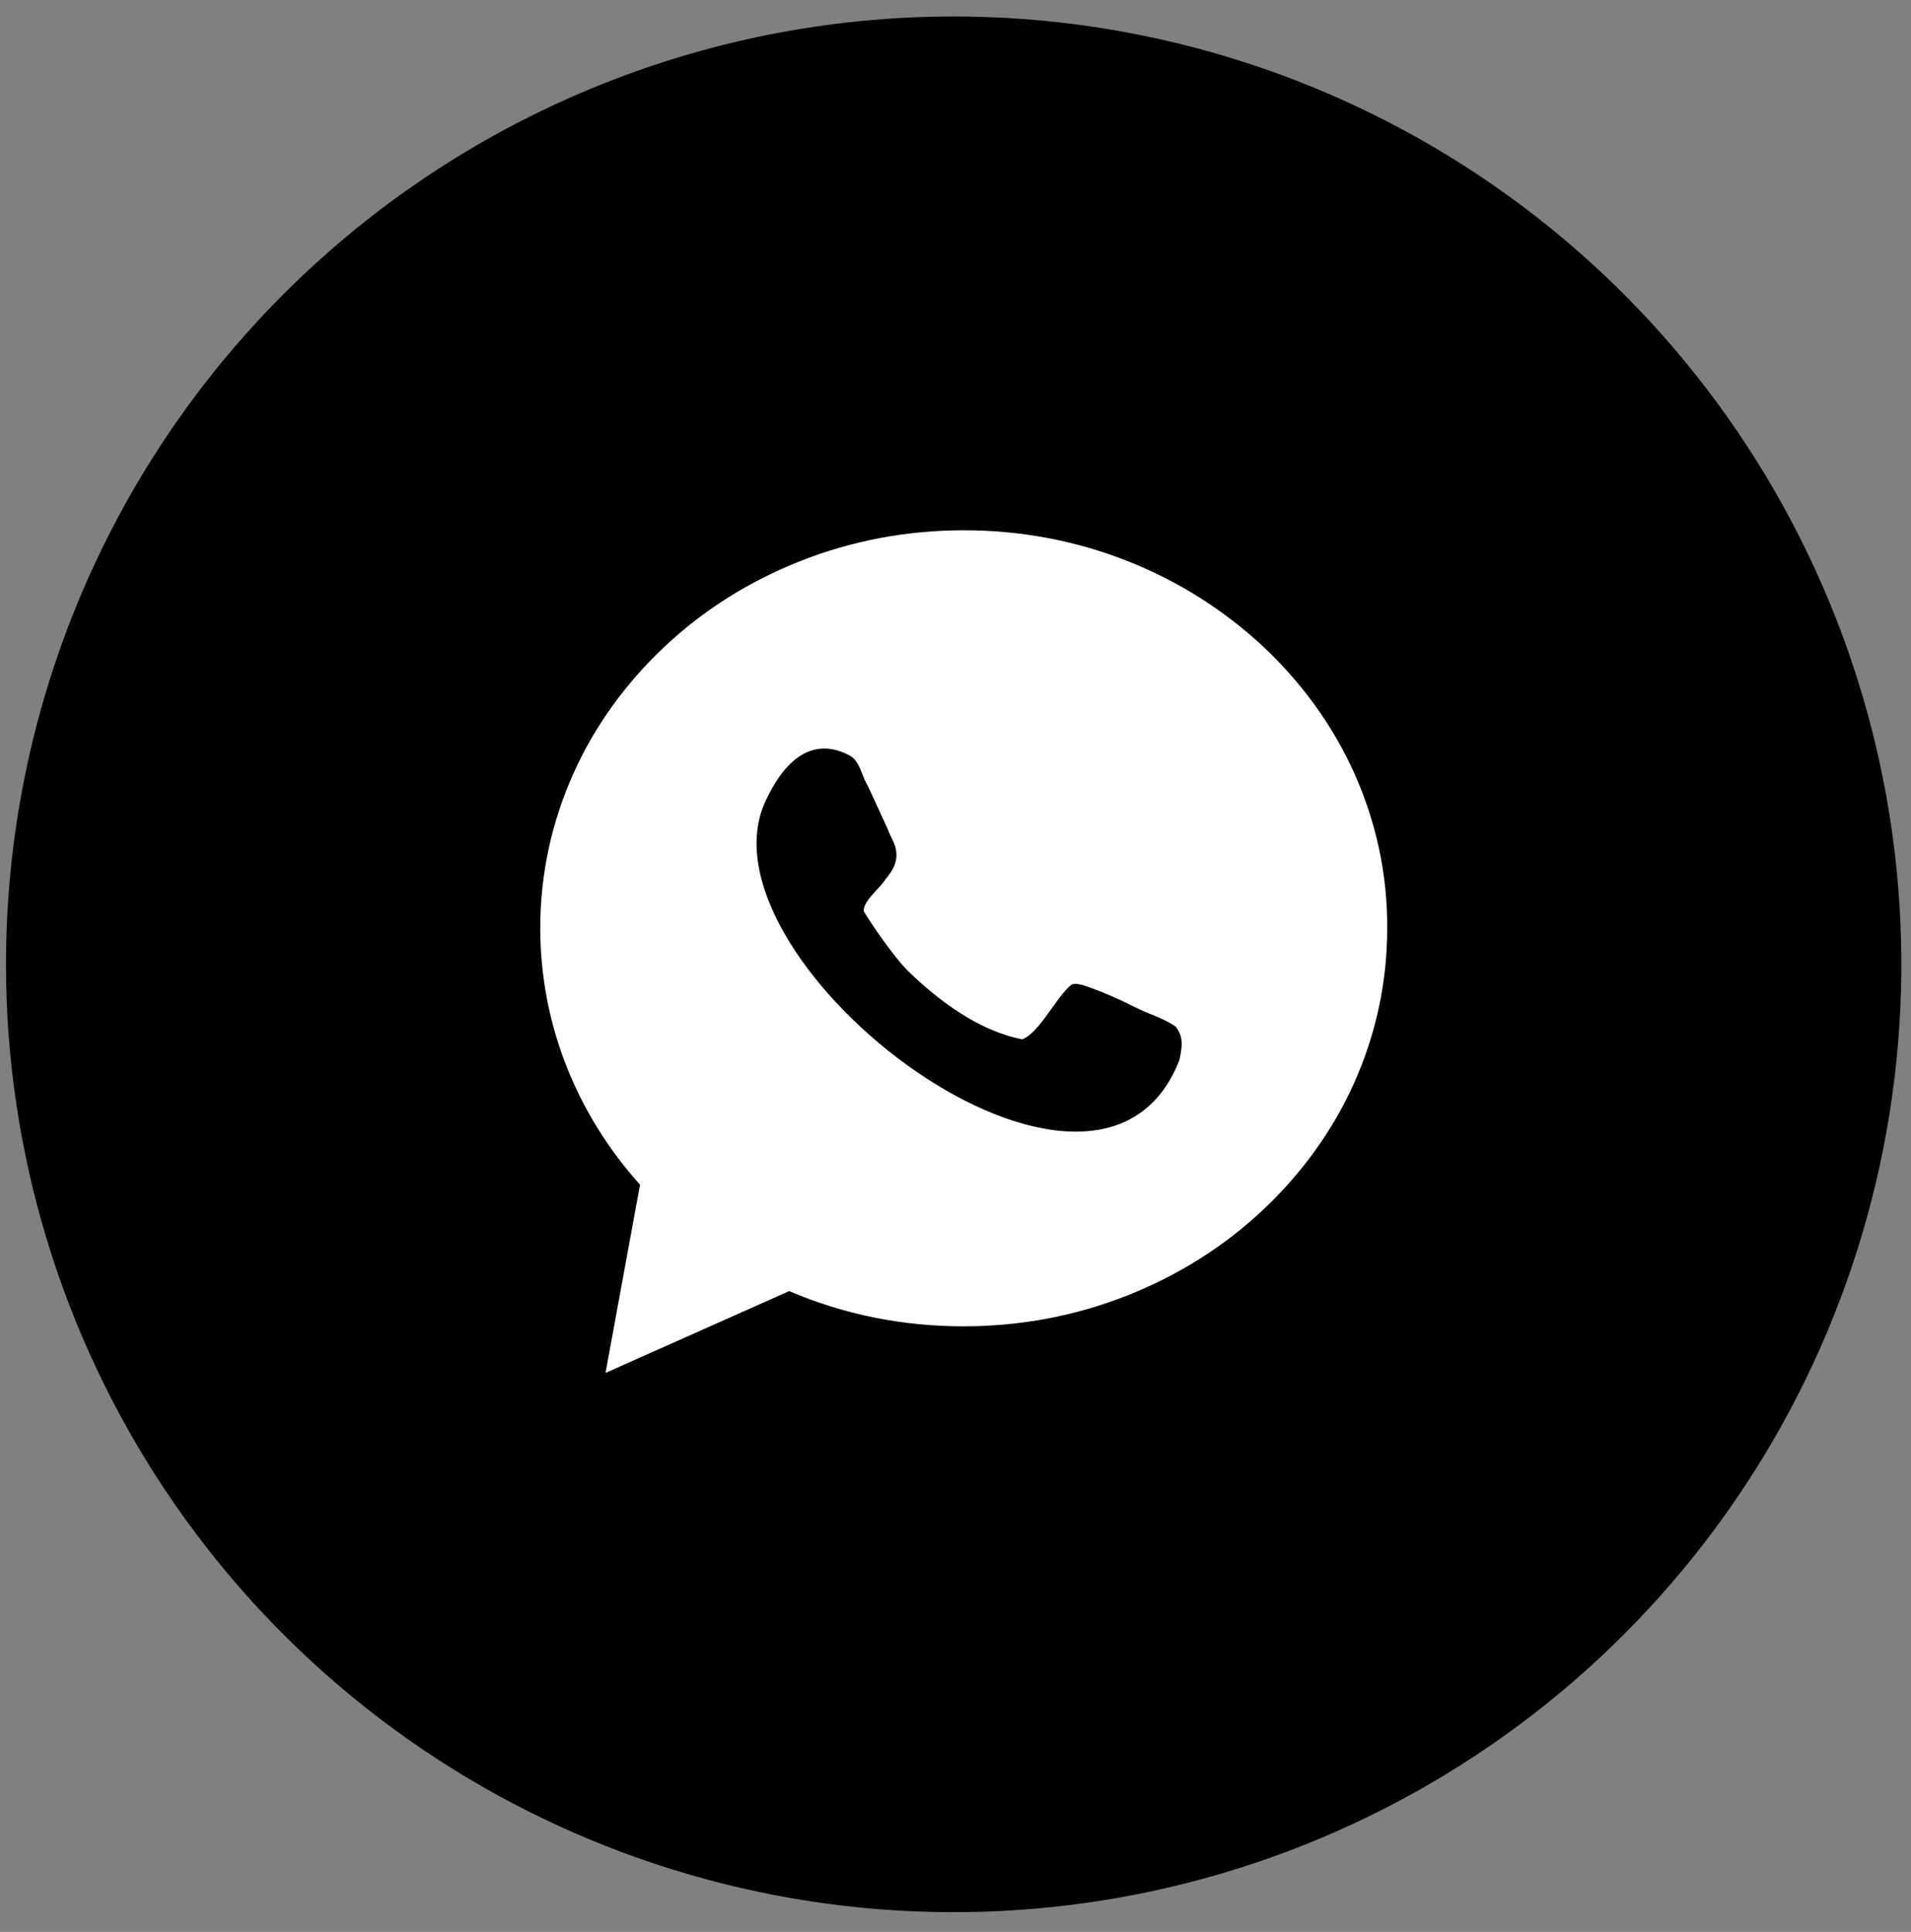
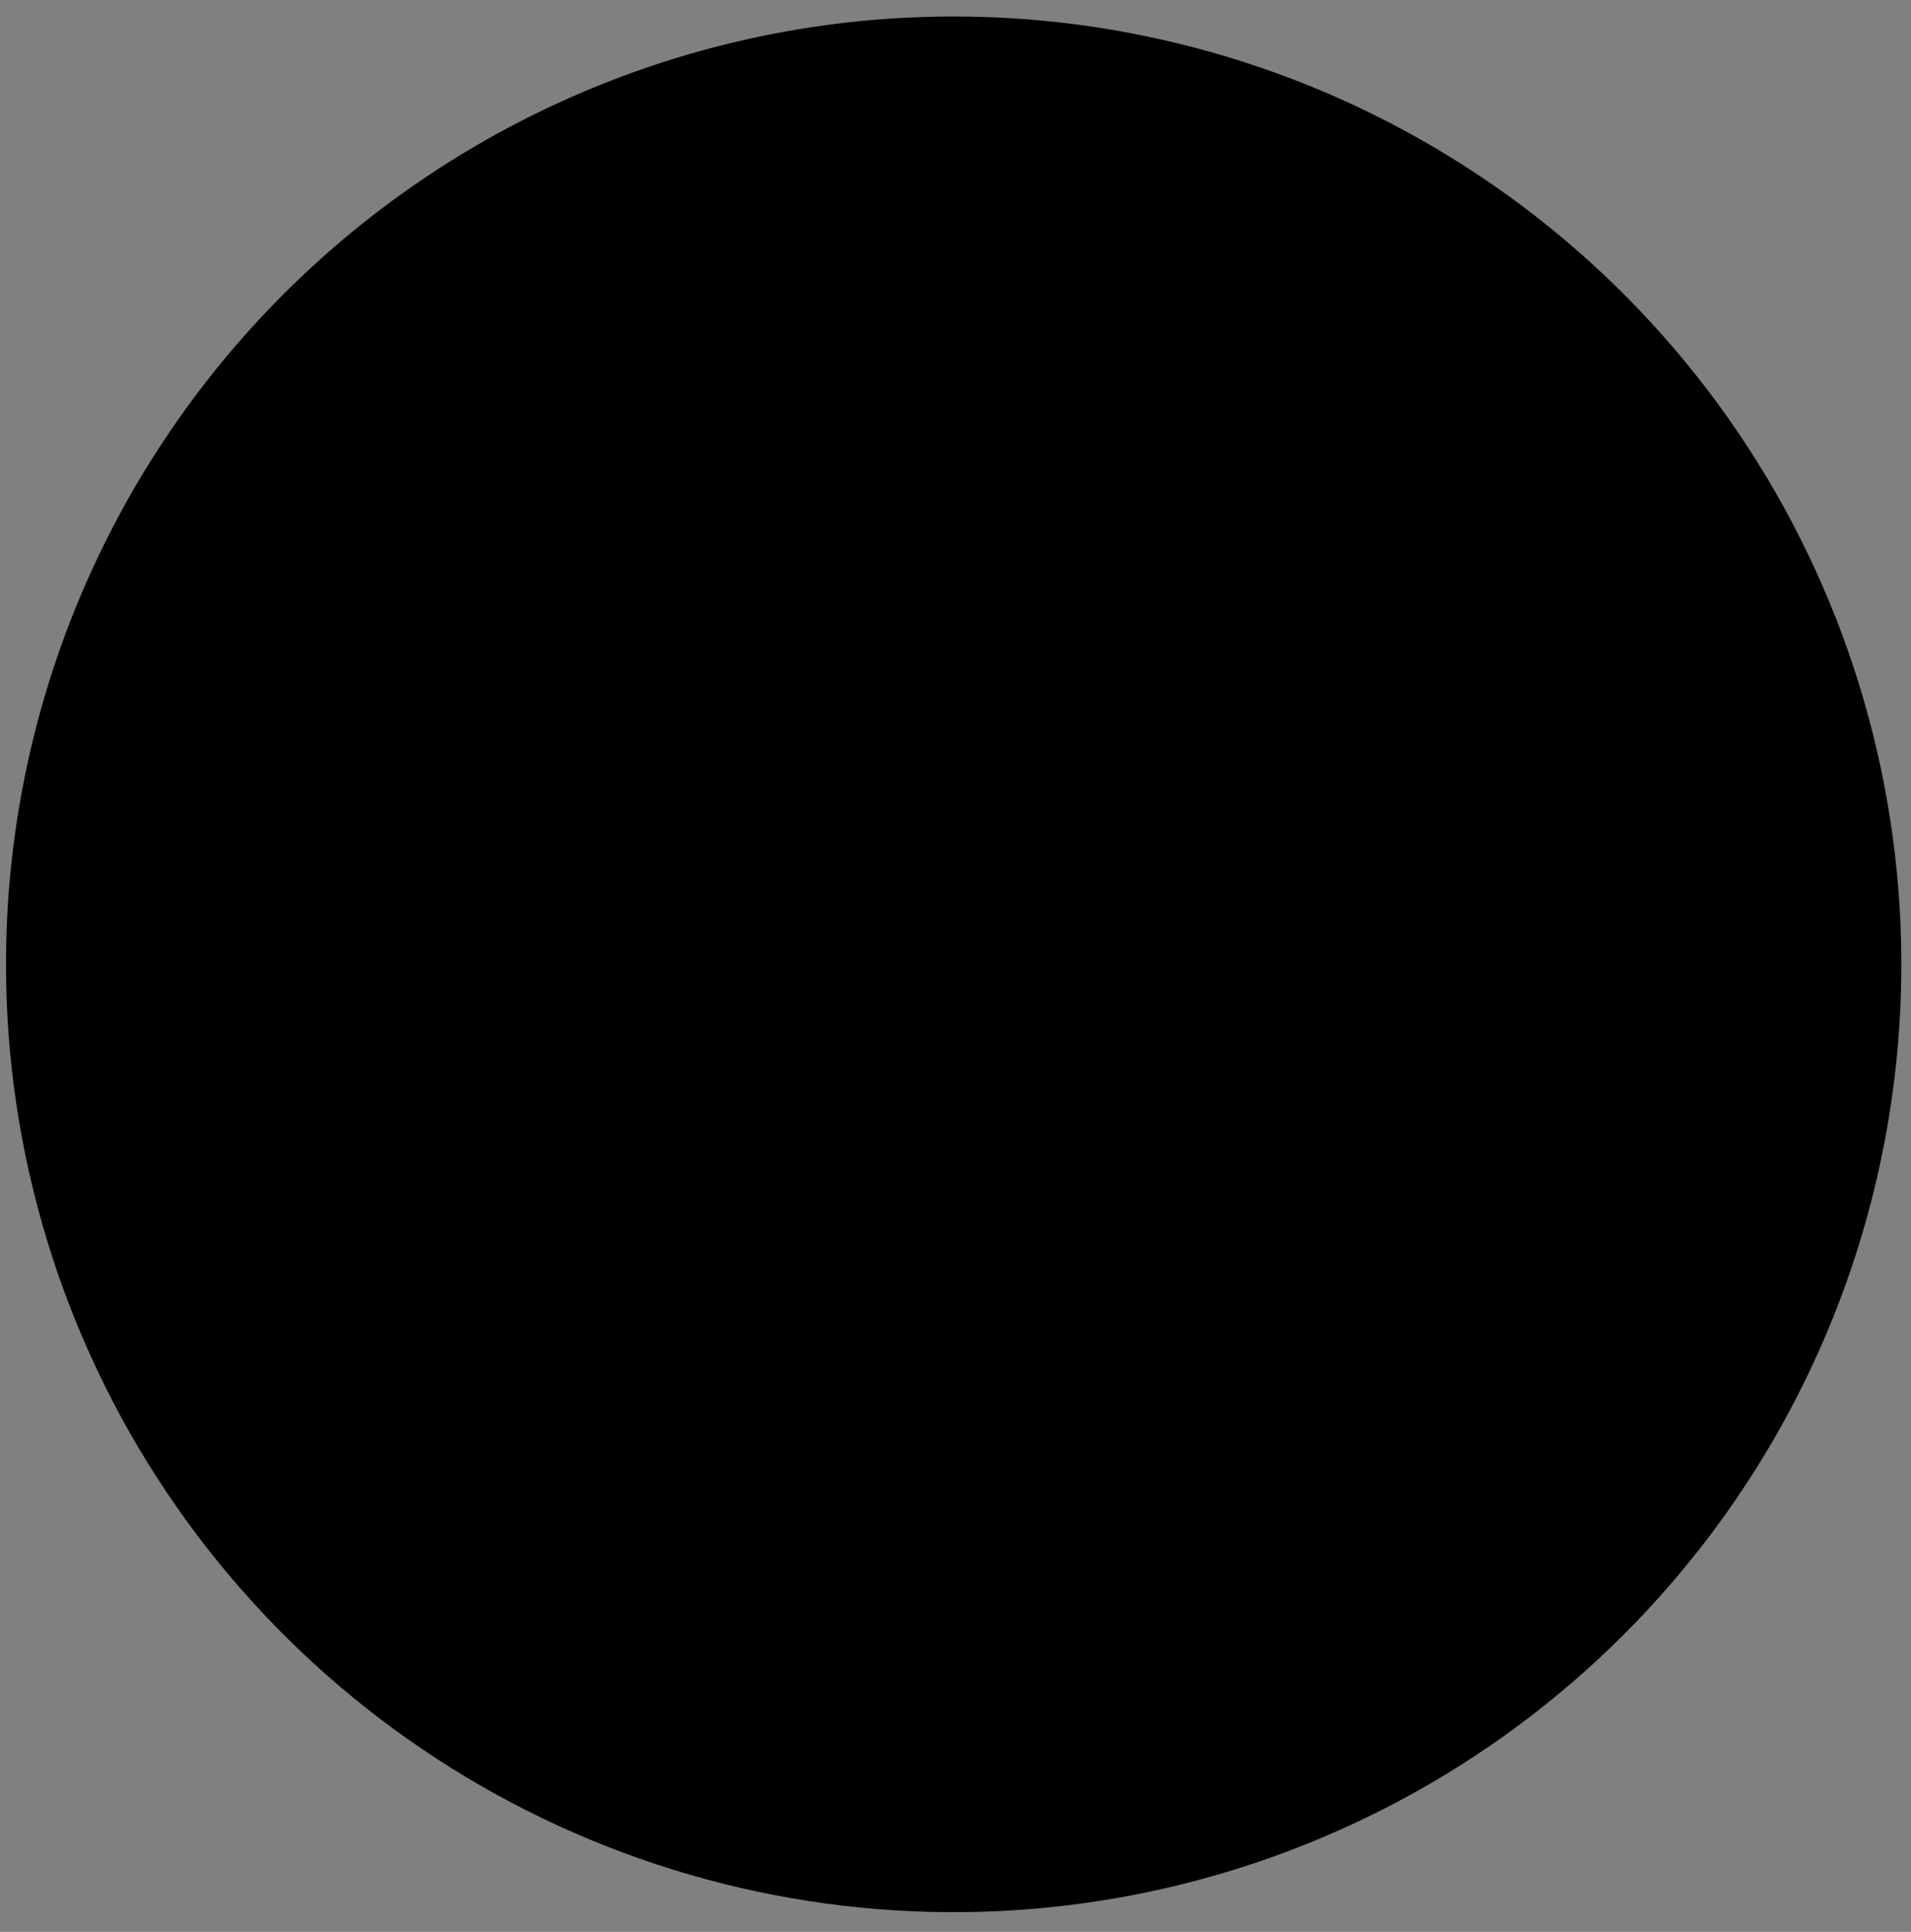
<svg xmlns="http://www.w3.org/2000/svg" width="93" height="94" viewBox="0 0 93 94" fill="none">
  <rect x="0" y="0" width="93" height="94" fill="#808080" stroke="none" />
  <path d="M46.411 0.802C55.532 0.802 64.449 3.507 72.033 8.574C79.617 13.642 85.528 20.845 89.019 29.272C92.51 37.699 93.423 46.972 91.644 55.918C89.864 64.865 85.472 73.082 79.022 79.532C72.572 85.982 64.354 90.374 55.408 92.154C46.462 93.933 37.189 93.02 28.762 89.529C20.334 86.039 13.132 80.128 8.064 72.543C2.996 64.959 0.292 56.042 0.292 46.921C0.292 34.69 5.151 22.959 13.8 14.31C22.449 5.661 34.179 0.802 46.411 0.802Z" fill="black" />
-   <path d="M65.897 37.598C64.855 35.296 63.36 33.229 61.461 31.448C59.562 29.684 57.361 28.289 54.908 27.314C52.37 26.306 49.682 25.802 46.909 25.802C44.137 25.802 41.448 26.306 38.911 27.314C36.458 28.289 34.256 29.667 32.358 31.448C30.459 33.229 28.963 35.296 27.922 37.598C26.846 39.984 26.292 42.538 26.292 45.159C26.292 49.747 28.006 54.149 31.148 57.644L29.467 66.802L38.407 62.82C41.078 63.962 43.918 64.534 46.892 64.534C49.665 64.534 52.353 64.029 54.891 63.021C57.344 62.047 59.545 60.669 61.444 58.888C63.343 57.106 64.838 55.04 65.88 52.738C66.956 50.352 67.51 47.797 67.51 45.176C67.527 42.538 66.972 40.001 65.897 37.598Z" fill="white" />
  <path d="M55.278 49.024C54.405 48.587 53.766 48.318 53.312 48.15C53.027 48.05 52.355 47.747 52.119 47.932C51.38 48.537 50.59 50.251 49.75 50.57C47.667 50.167 45.734 48.738 44.222 47.276C43.55 46.638 42.306 44.823 42.038 44.336C41.987 43.832 42.894 43.16 43.096 42.773C44.138 41.597 43.348 40.858 43.214 40.37C42.978 39.866 42.575 38.959 42.222 38.22C41.92 37.732 41.853 37.01 41.315 36.741C39.03 35.565 37.719 37.917 37.181 39.144C33.938 46.957 53.43 61.828 57.396 51.578C57.597 50.688 57.513 50.352 57.211 49.948C56.606 49.528 55.9 49.343 55.278 49.024Z" fill="black" />
</svg>